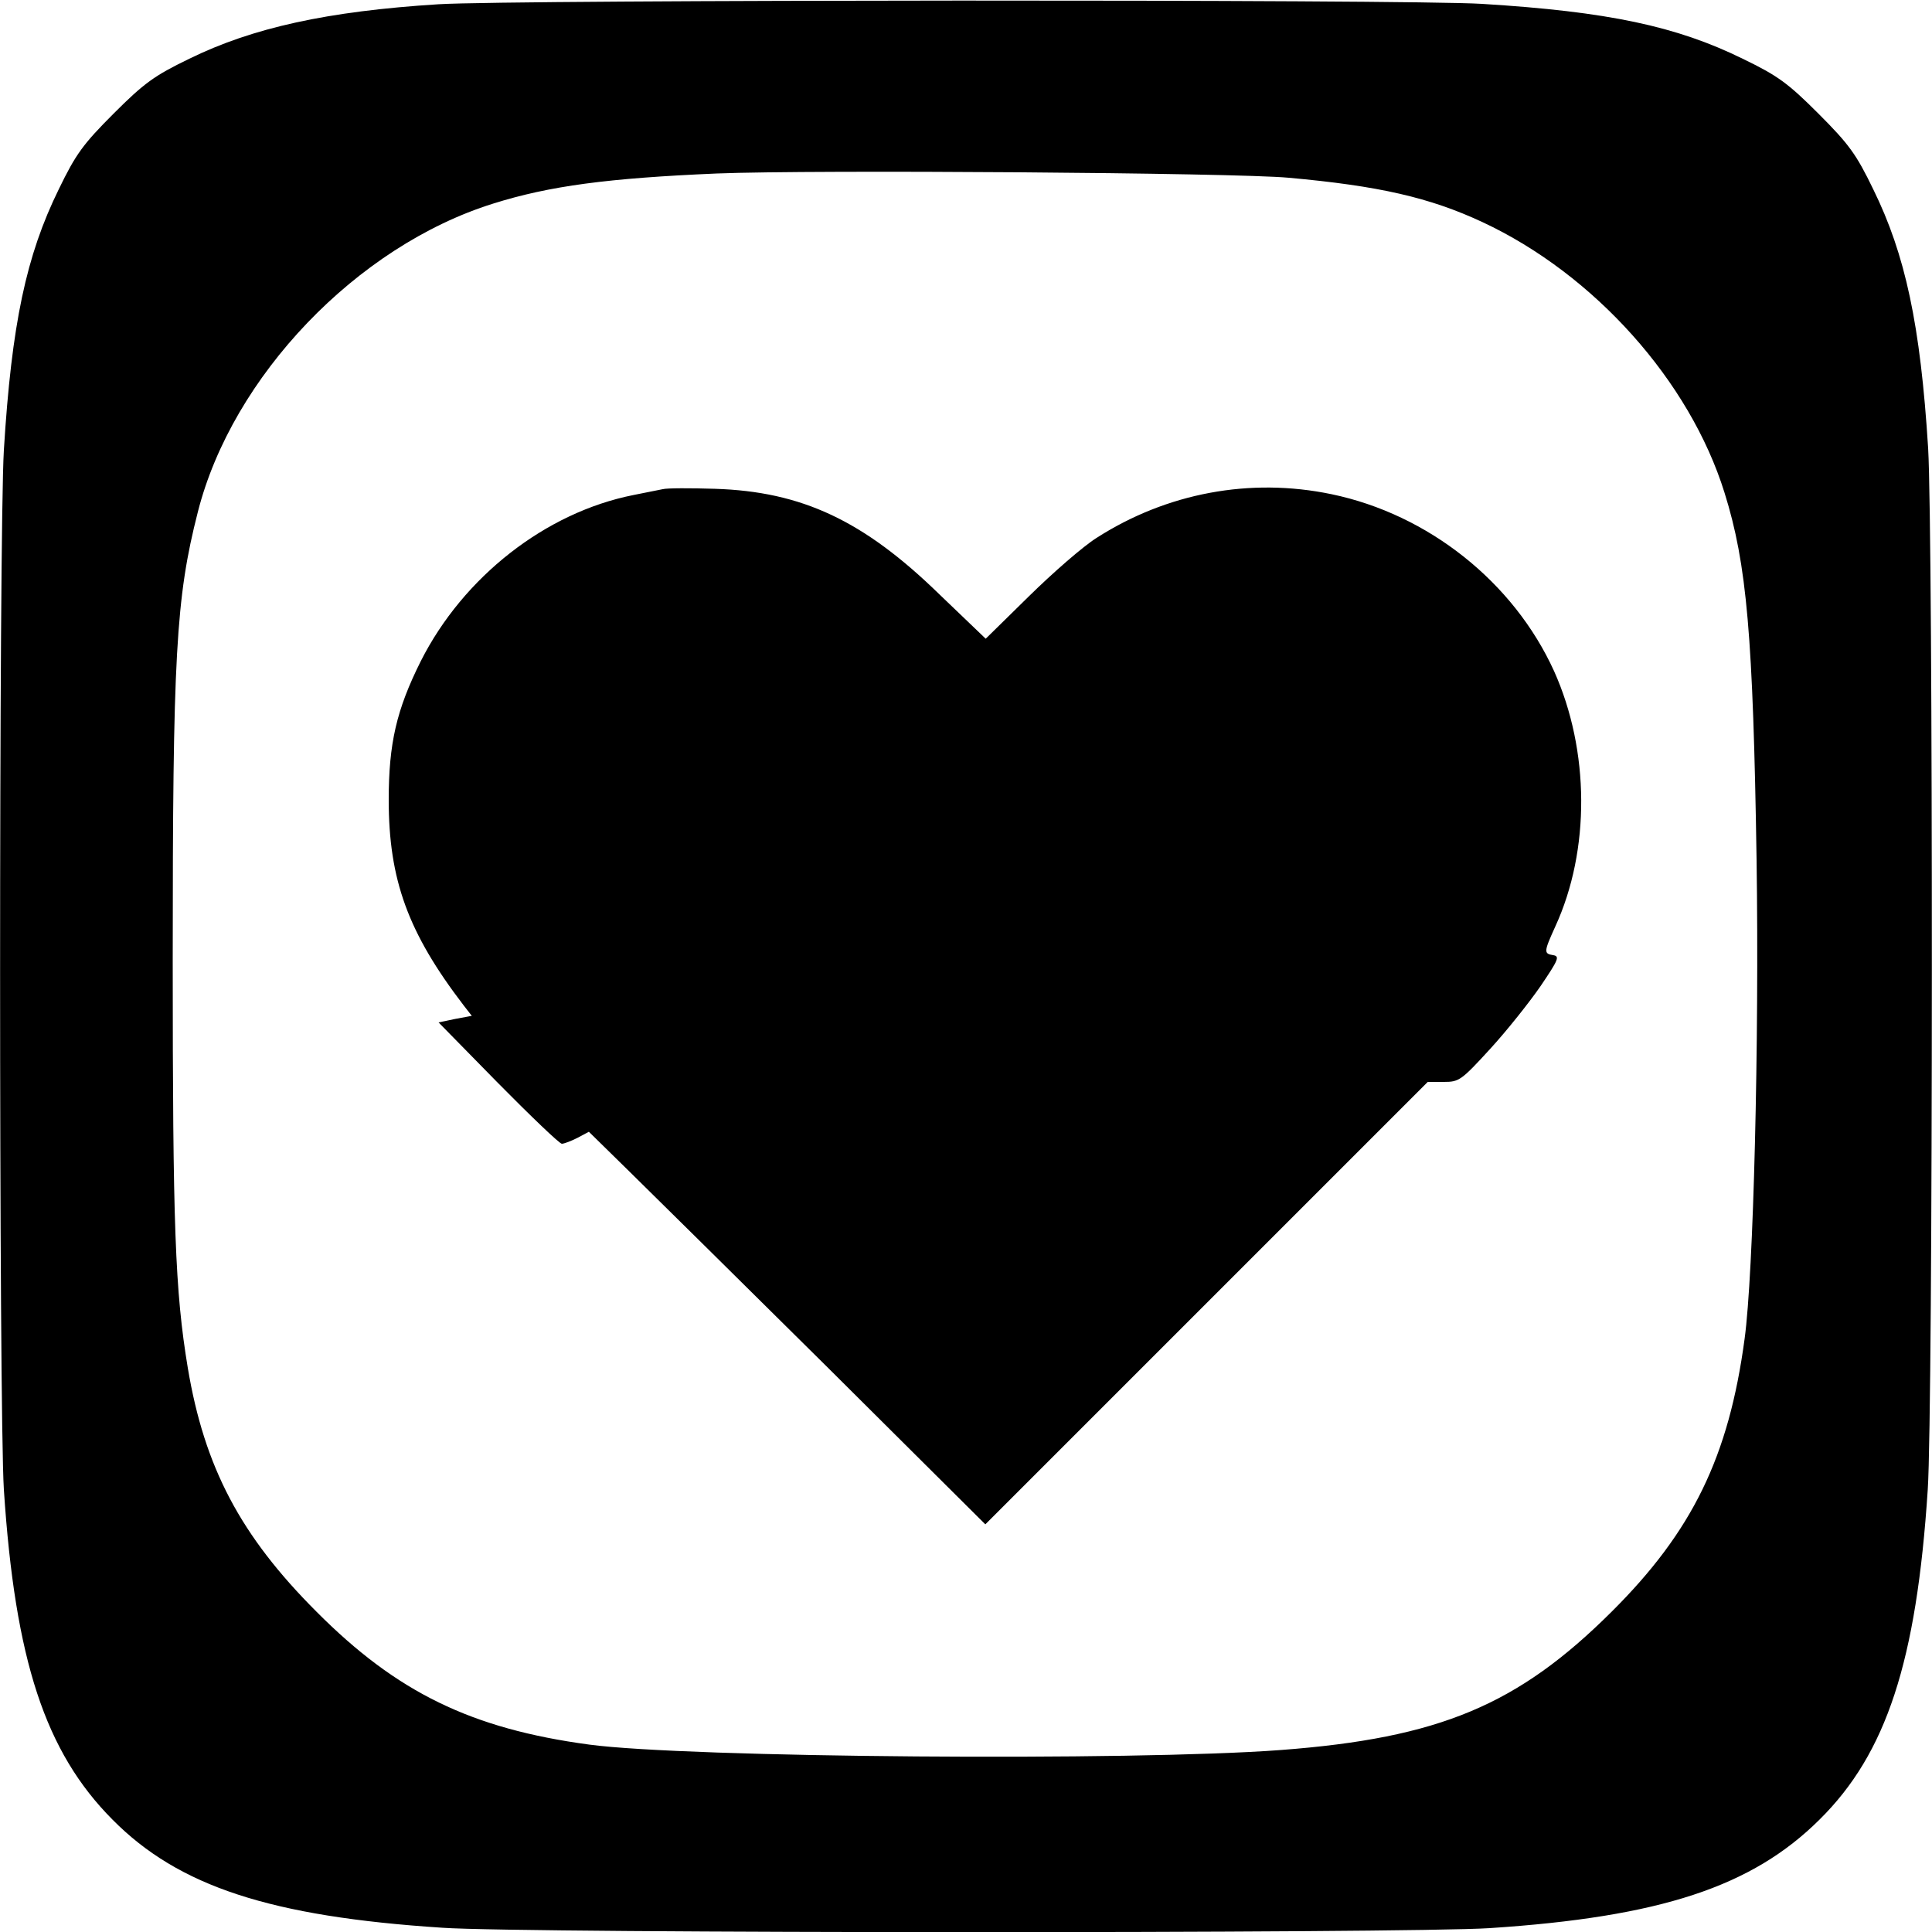
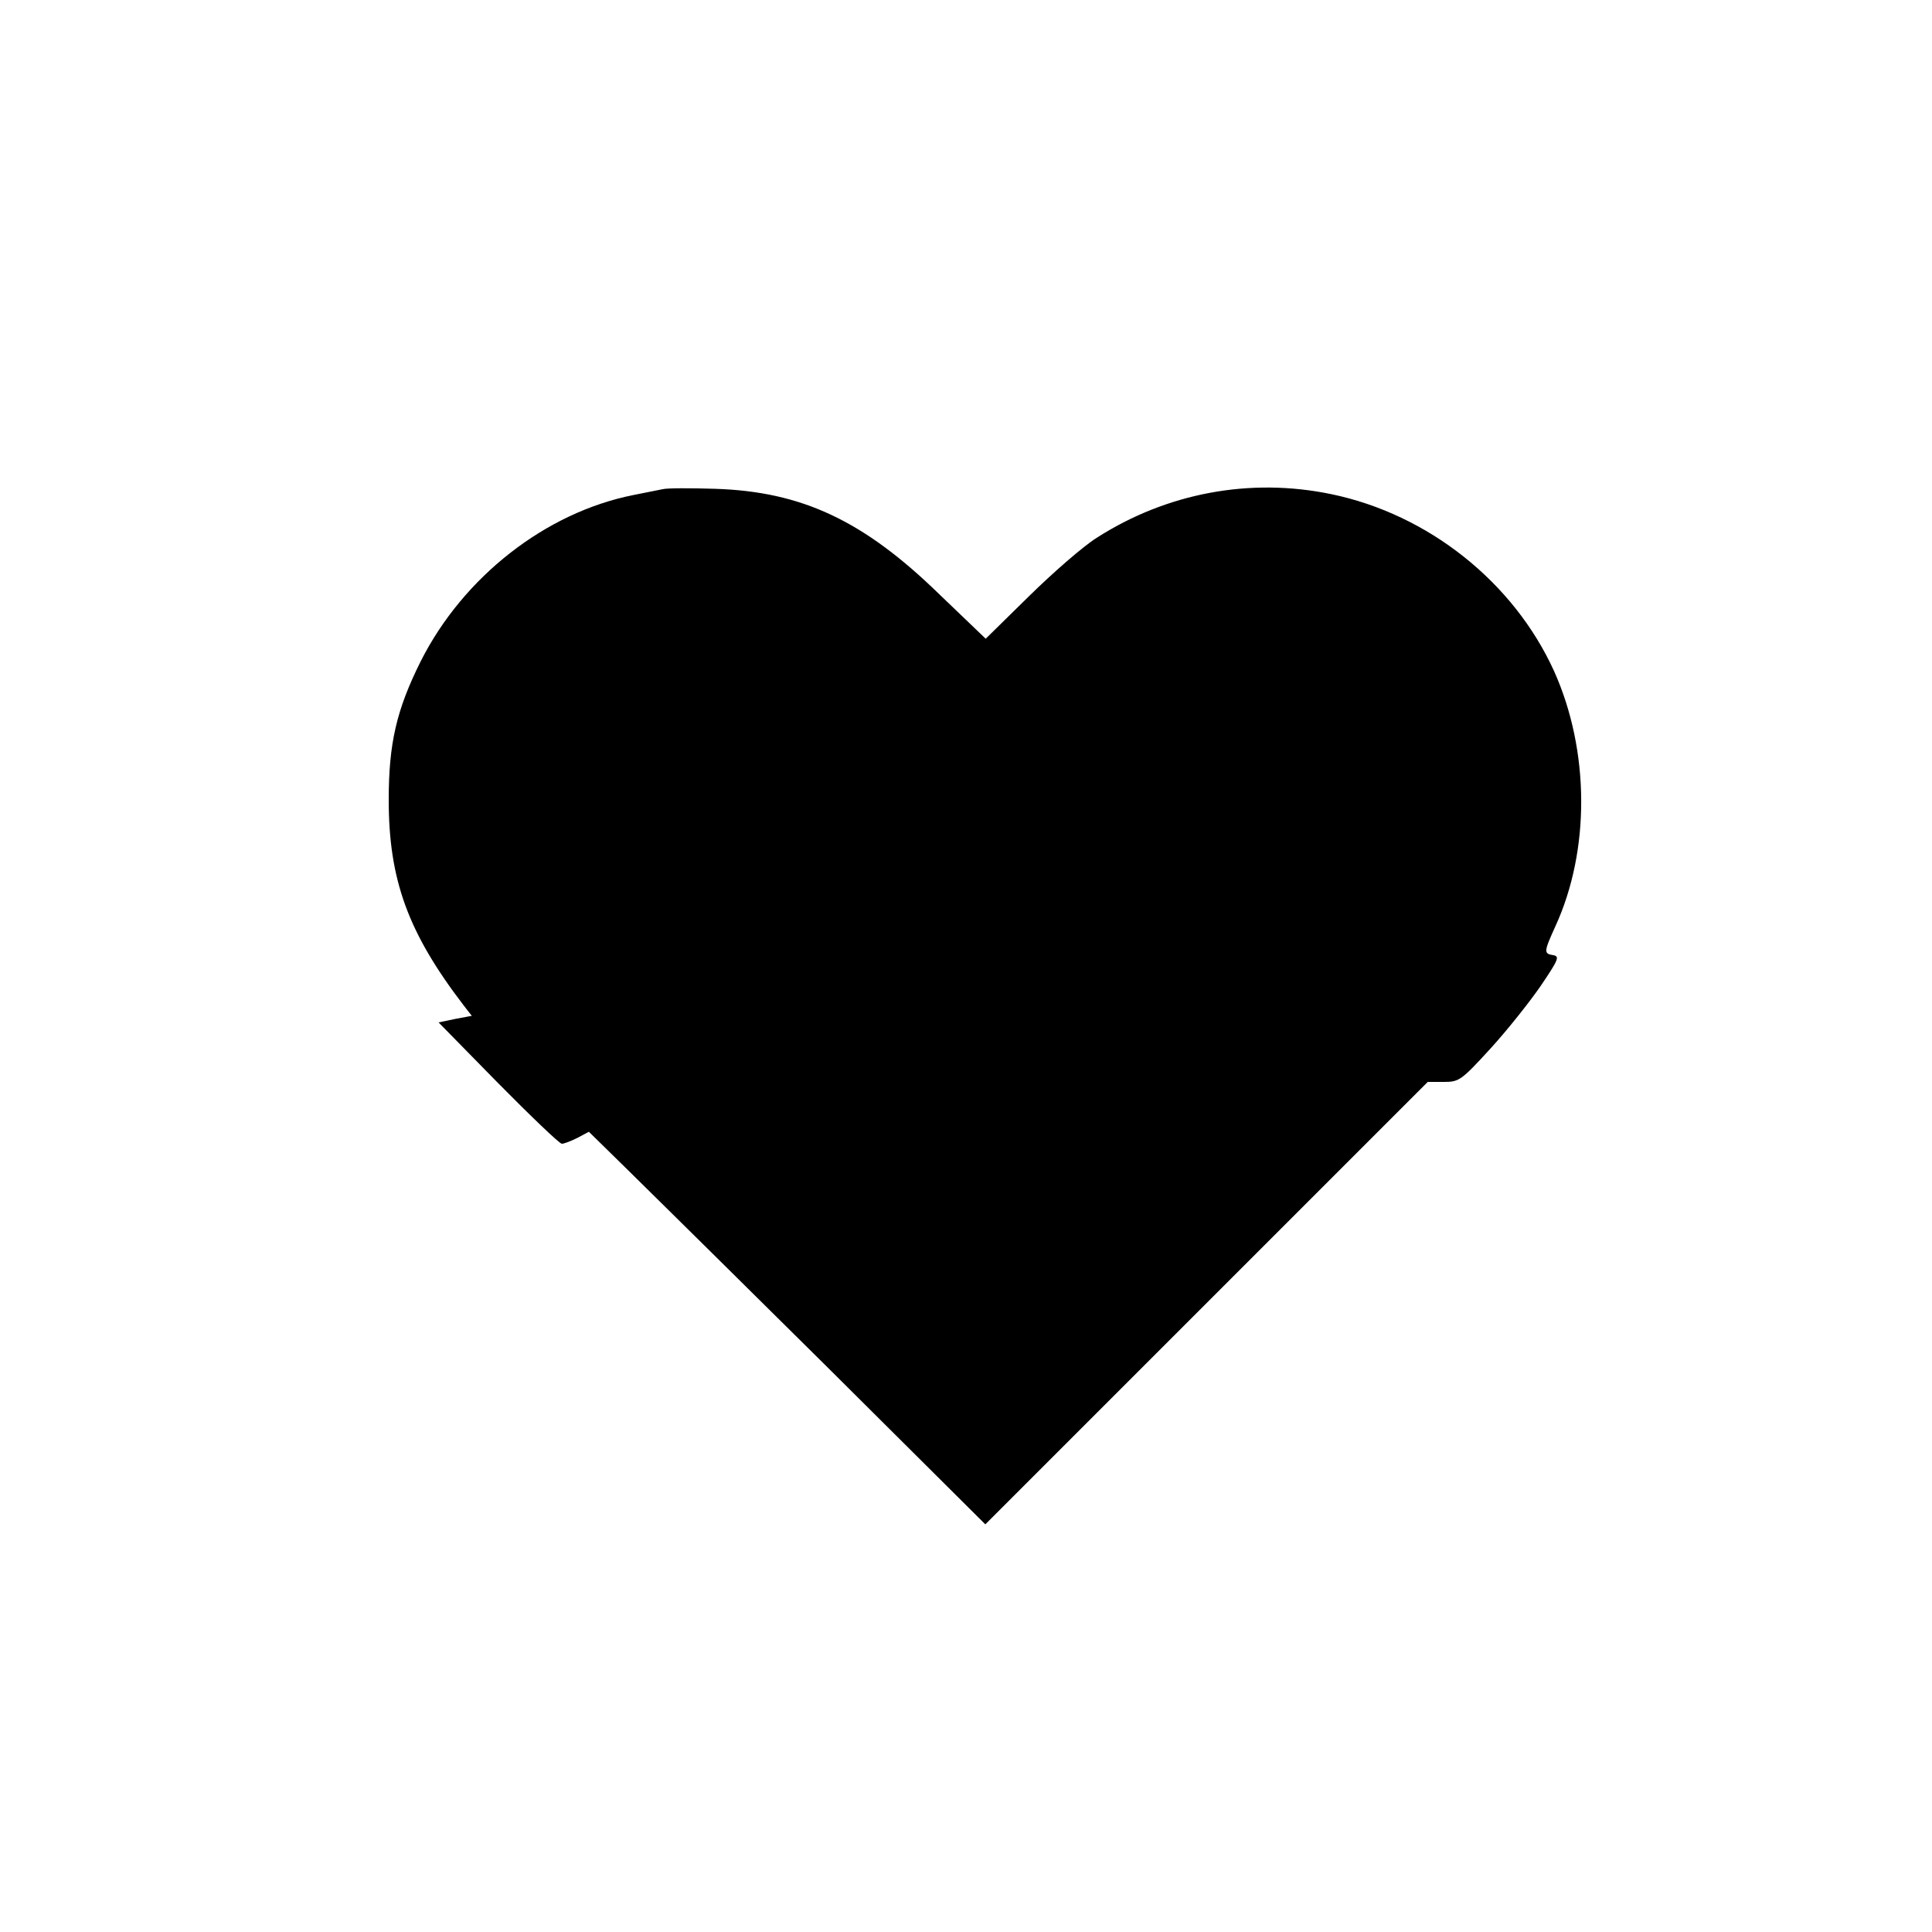
<svg xmlns="http://www.w3.org/2000/svg" version="1.0" width="500pt" height="500pt" viewBox="0 0 500 500" preserveAspectRatio="xMidYMid meet">
  <g transform="translate(0,500) scale(0.1,-0.1)" fill="#000000" stroke="none">
-     <path d="M1135 4989 c-288 -18 -482 -61 -645 -141 -91 -44 -117 -63 -196 -142 -79 -79 -98 -105 -142 -196 -84 -171 -122 -348 -142 -675 -13 -216 -13 -2482 0 -2690 29 -442 107 -679 281 -854 171 -173 409 -251 854 -280 213 -15 2495 -15 2710 -1 442 29 679 107 854 281 173 171 251 409 280 854 14 211 14 2473 1 2695 -20 320 -59 501 -142 670 -44 91 -63 117 -142 196 -79 79 -105 98 -196 142 -171 84 -348 122 -675 142 -191 12 -2509 11 -2700 -1z m2200 -449 c233 -21 365 -51 502 -115 289 -135 536 -411 626 -700 58 -185 74 -371 83 -950 7 -473 -8 -1072 -31 -1240 -41 -305 -135 -498 -344 -706 -243 -242 -446 -327 -856 -358 -383 -29 -1538 -20 -1790 14 -305 41 -498 135 -706 344 -197 197 -290 374 -333 631 -33 199 -39 367 -39 1055 0 787 8 937 65 1160 89 351 412 688 764 798 146 46 298 66 579 78 252 10 1341 2 1480 -11z" />
    <path d="M1715 3734 c-11 -2 -45 -9 -75 -15 -228 -45 -441 -212 -551 -430 -63 -126 -83 -213 -83 -359 0 -207 50 -344 194 -532 l21 -27 -43 -8 -43 -9 154 -157 c85 -86 159 -157 165 -157 6 0 24 7 40 15 l30 16 105 -103 c58 -57 289 -285 514 -508 l407 -405 573 573 572 572 42 0 c39 0 45 4 120 86 43 47 101 120 130 162 46 68 50 77 33 80 -25 4 -25 8 5 74 91 198 89 456 -3 661 -105 231 -326 406 -576 458 -211 44 -427 3 -608 -113 -35 -22 -113 -90 -175 -151 l-112 -110 -120 115 c-196 191 -356 266 -581 273 -63 2 -124 2 -135 -1z" />
  </g>
</svg>